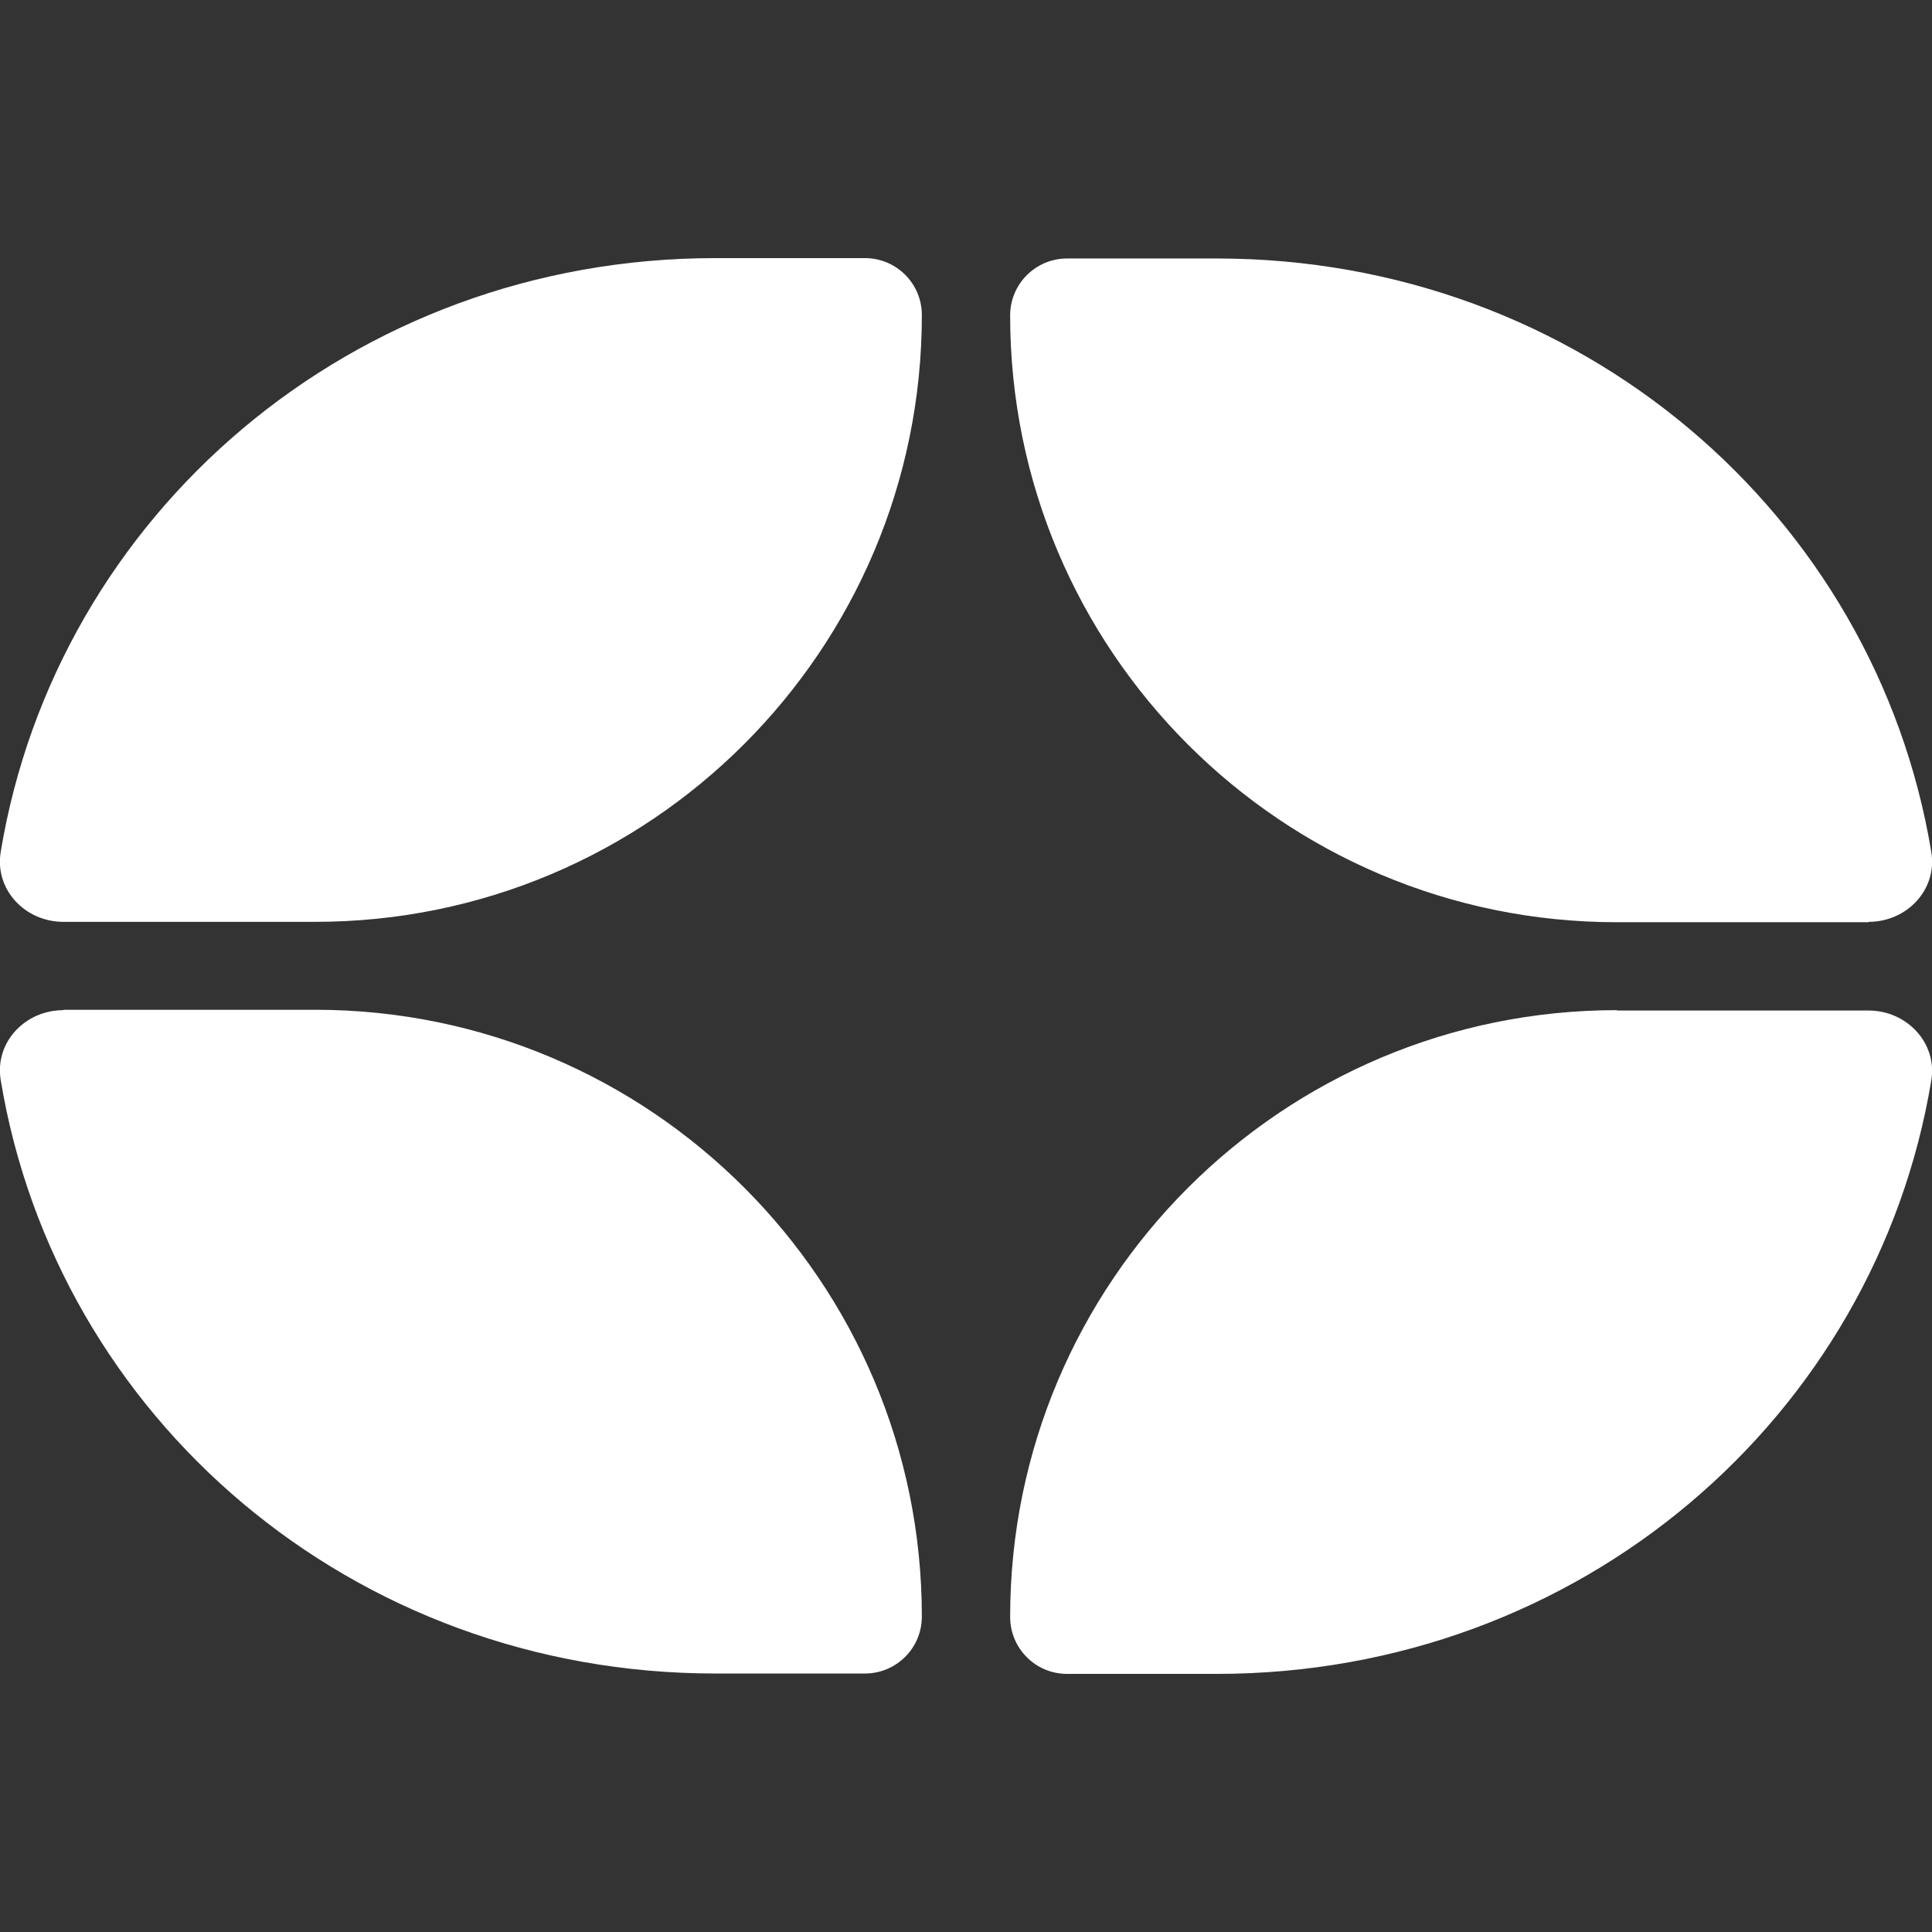
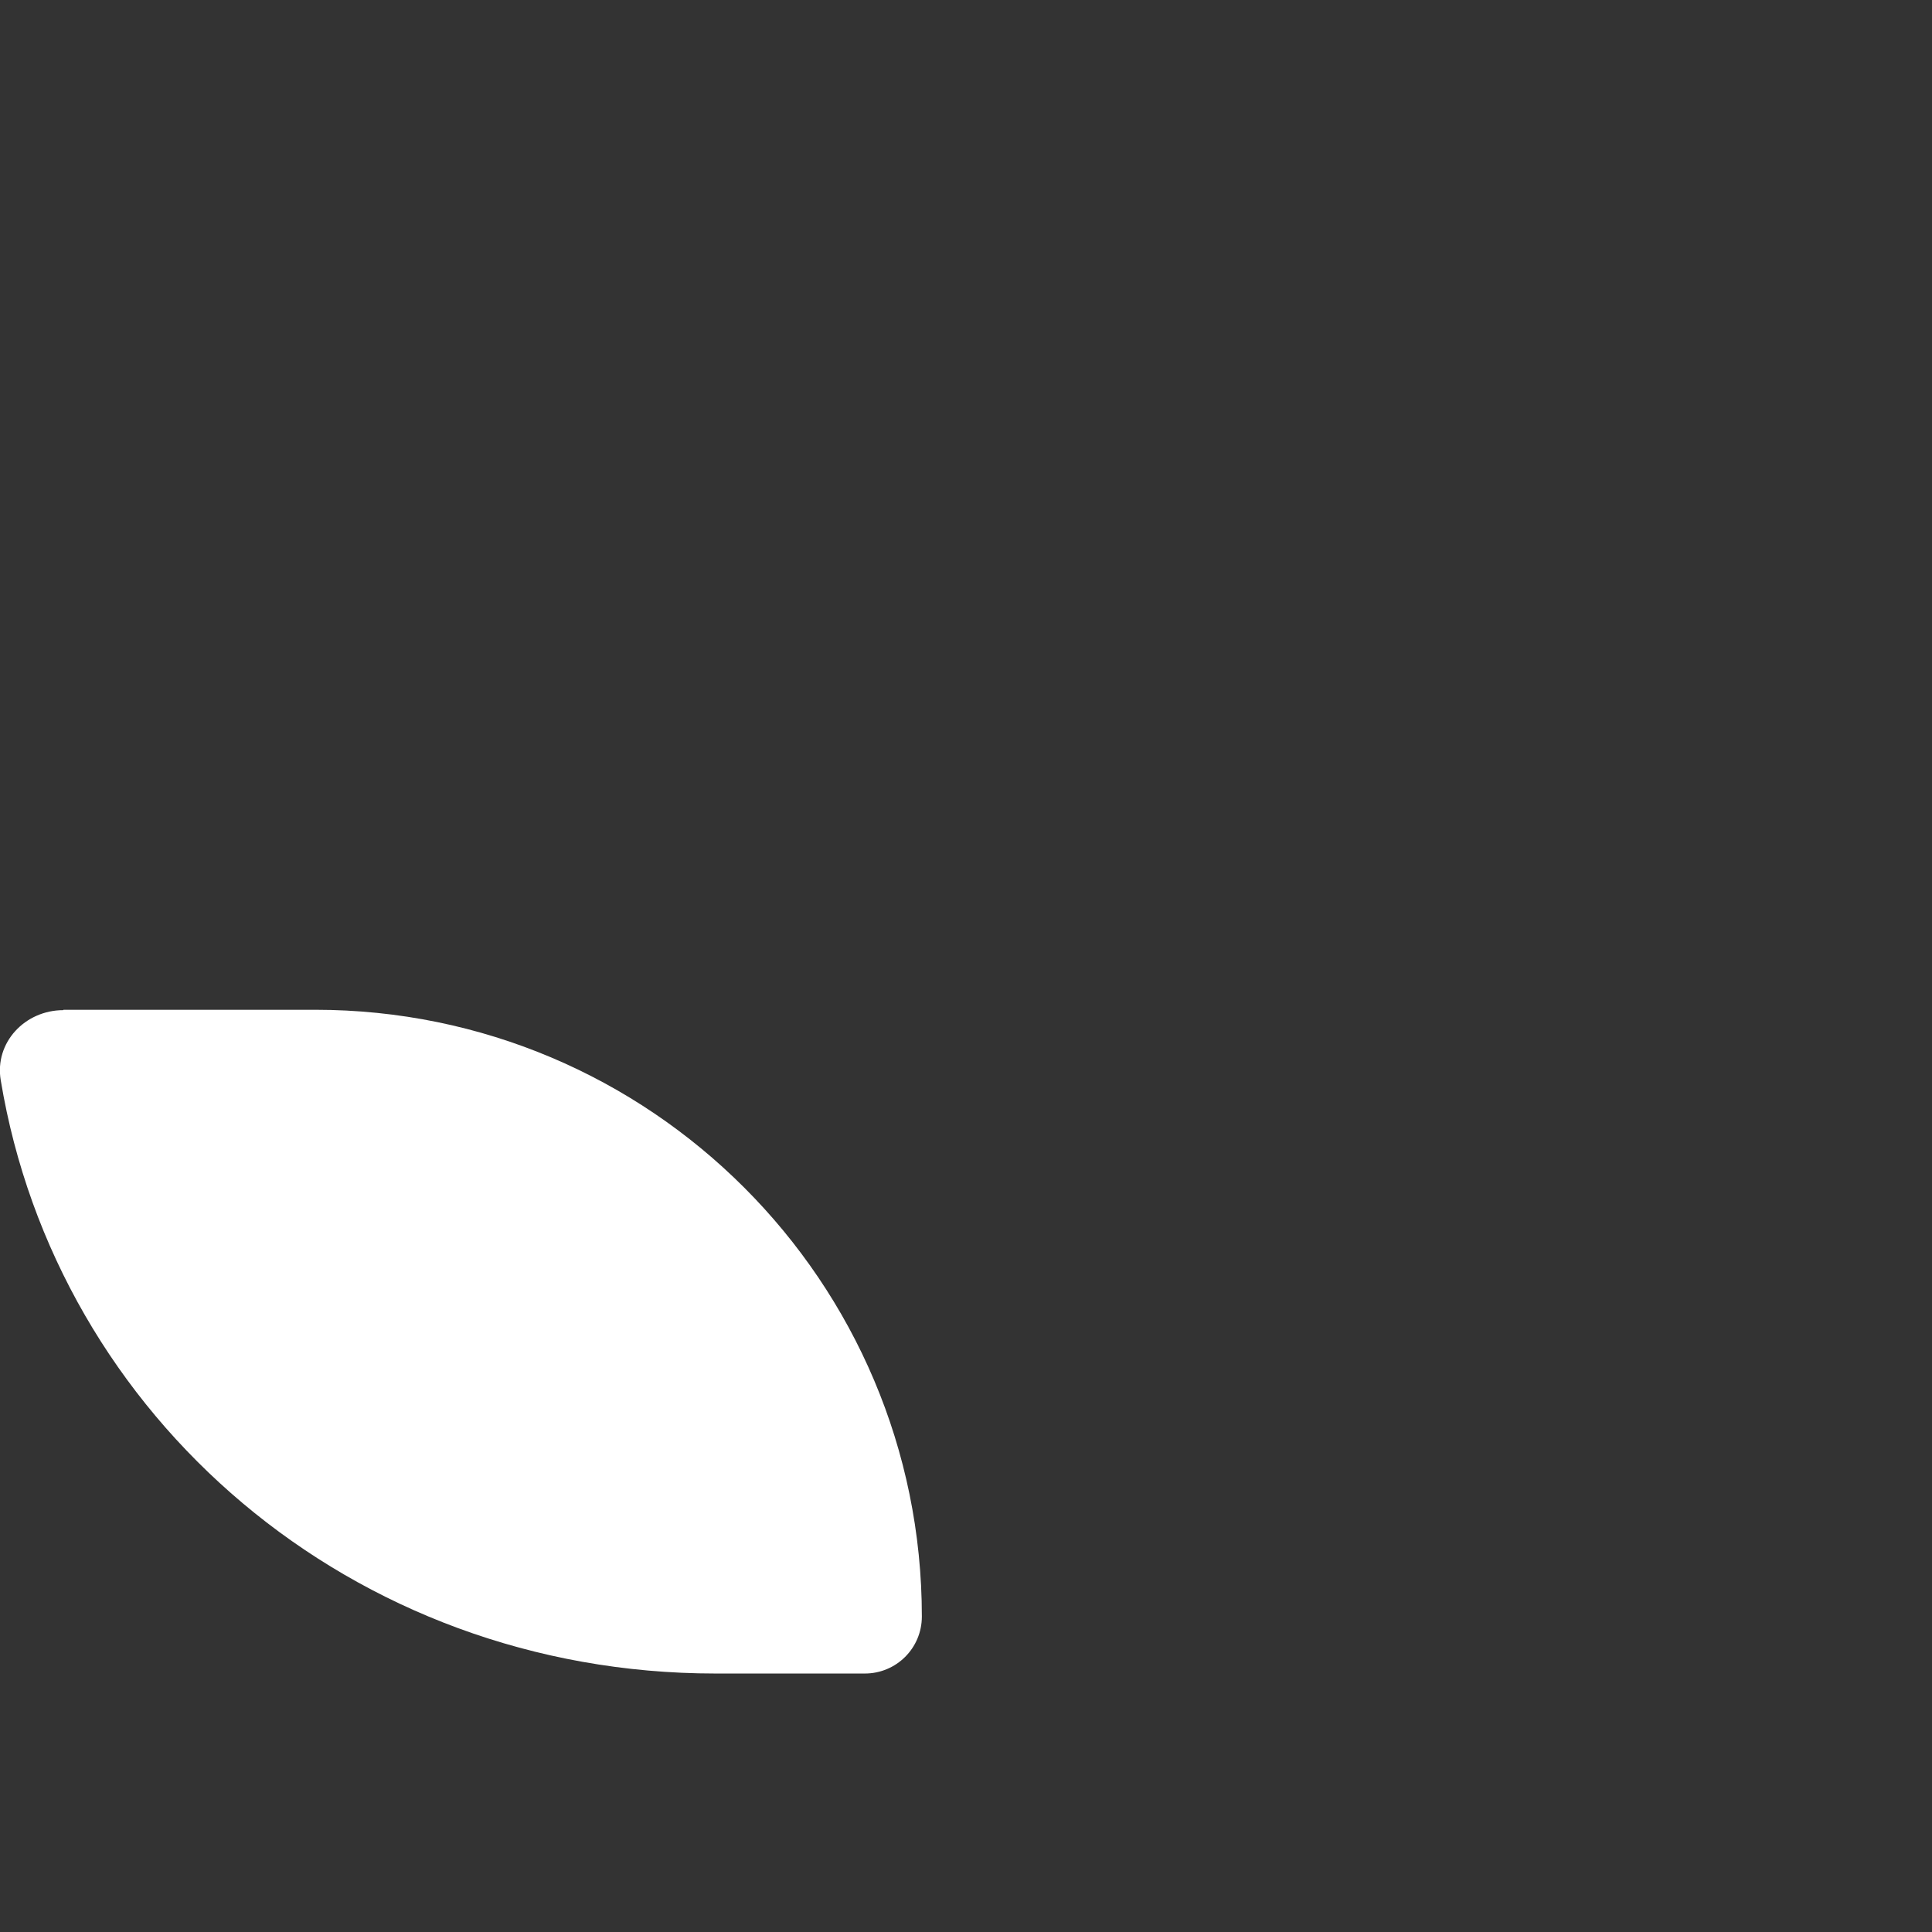
<svg xmlns="http://www.w3.org/2000/svg" version="1.1" id="Layer_1" x="0px" y="0px" viewBox="0 0 512 512" style="enable-background:new 0 0 512 512;" xml:space="preserve">
  <rect x="0" y="0" width="512" height="512" fill="#333333" stroke="none" />
  <style type="text/css">
	.st0{fill:#FFFFFF;}
</style>
  <g>
-     <path class="st0" d="M16.8,244.3c-10.2,0-18.3-8.6-16.6-18.6C15,136.5,93.2,68.4,189.6,68.4h39.6c8.3,0,15.1,6.7,15.1,15.1   c0,88.8-72,160.8-160.8,160.8H16.8z" />
    <path class="st0" d="M16.8,267.7c-10.2,0-18.3,8.6-16.6,18.6c14.8,89.2,93,157.2,189.4,157.2h39.6c8.3,0,15.1-6.7,15.1-15.1   c0-88.8-72-160.8-160.8-160.8H16.8z" />
-     <path class="st0" d="M428.5,267.7c-88.8,0-160.8,72-160.8,160.8c0,8.3,6.7,15.1,15.1,15.1h39.6c96.4,0,174.6-68.1,189.4-157.2   c1.7-10-6.5-18.6-16.6-18.6H428.5z" />
-     <path class="st0" d="M495.2,244.3c10.2,0,18.3-8.6,16.6-18.6c-14.8-89.2-93-157.2-189.4-157.2h-39.6c-8.3,0-15.1,6.7-15.1,15.1   c0,88.8,72,160.8,160.8,160.8H495.2z" />
  </g>
</svg>